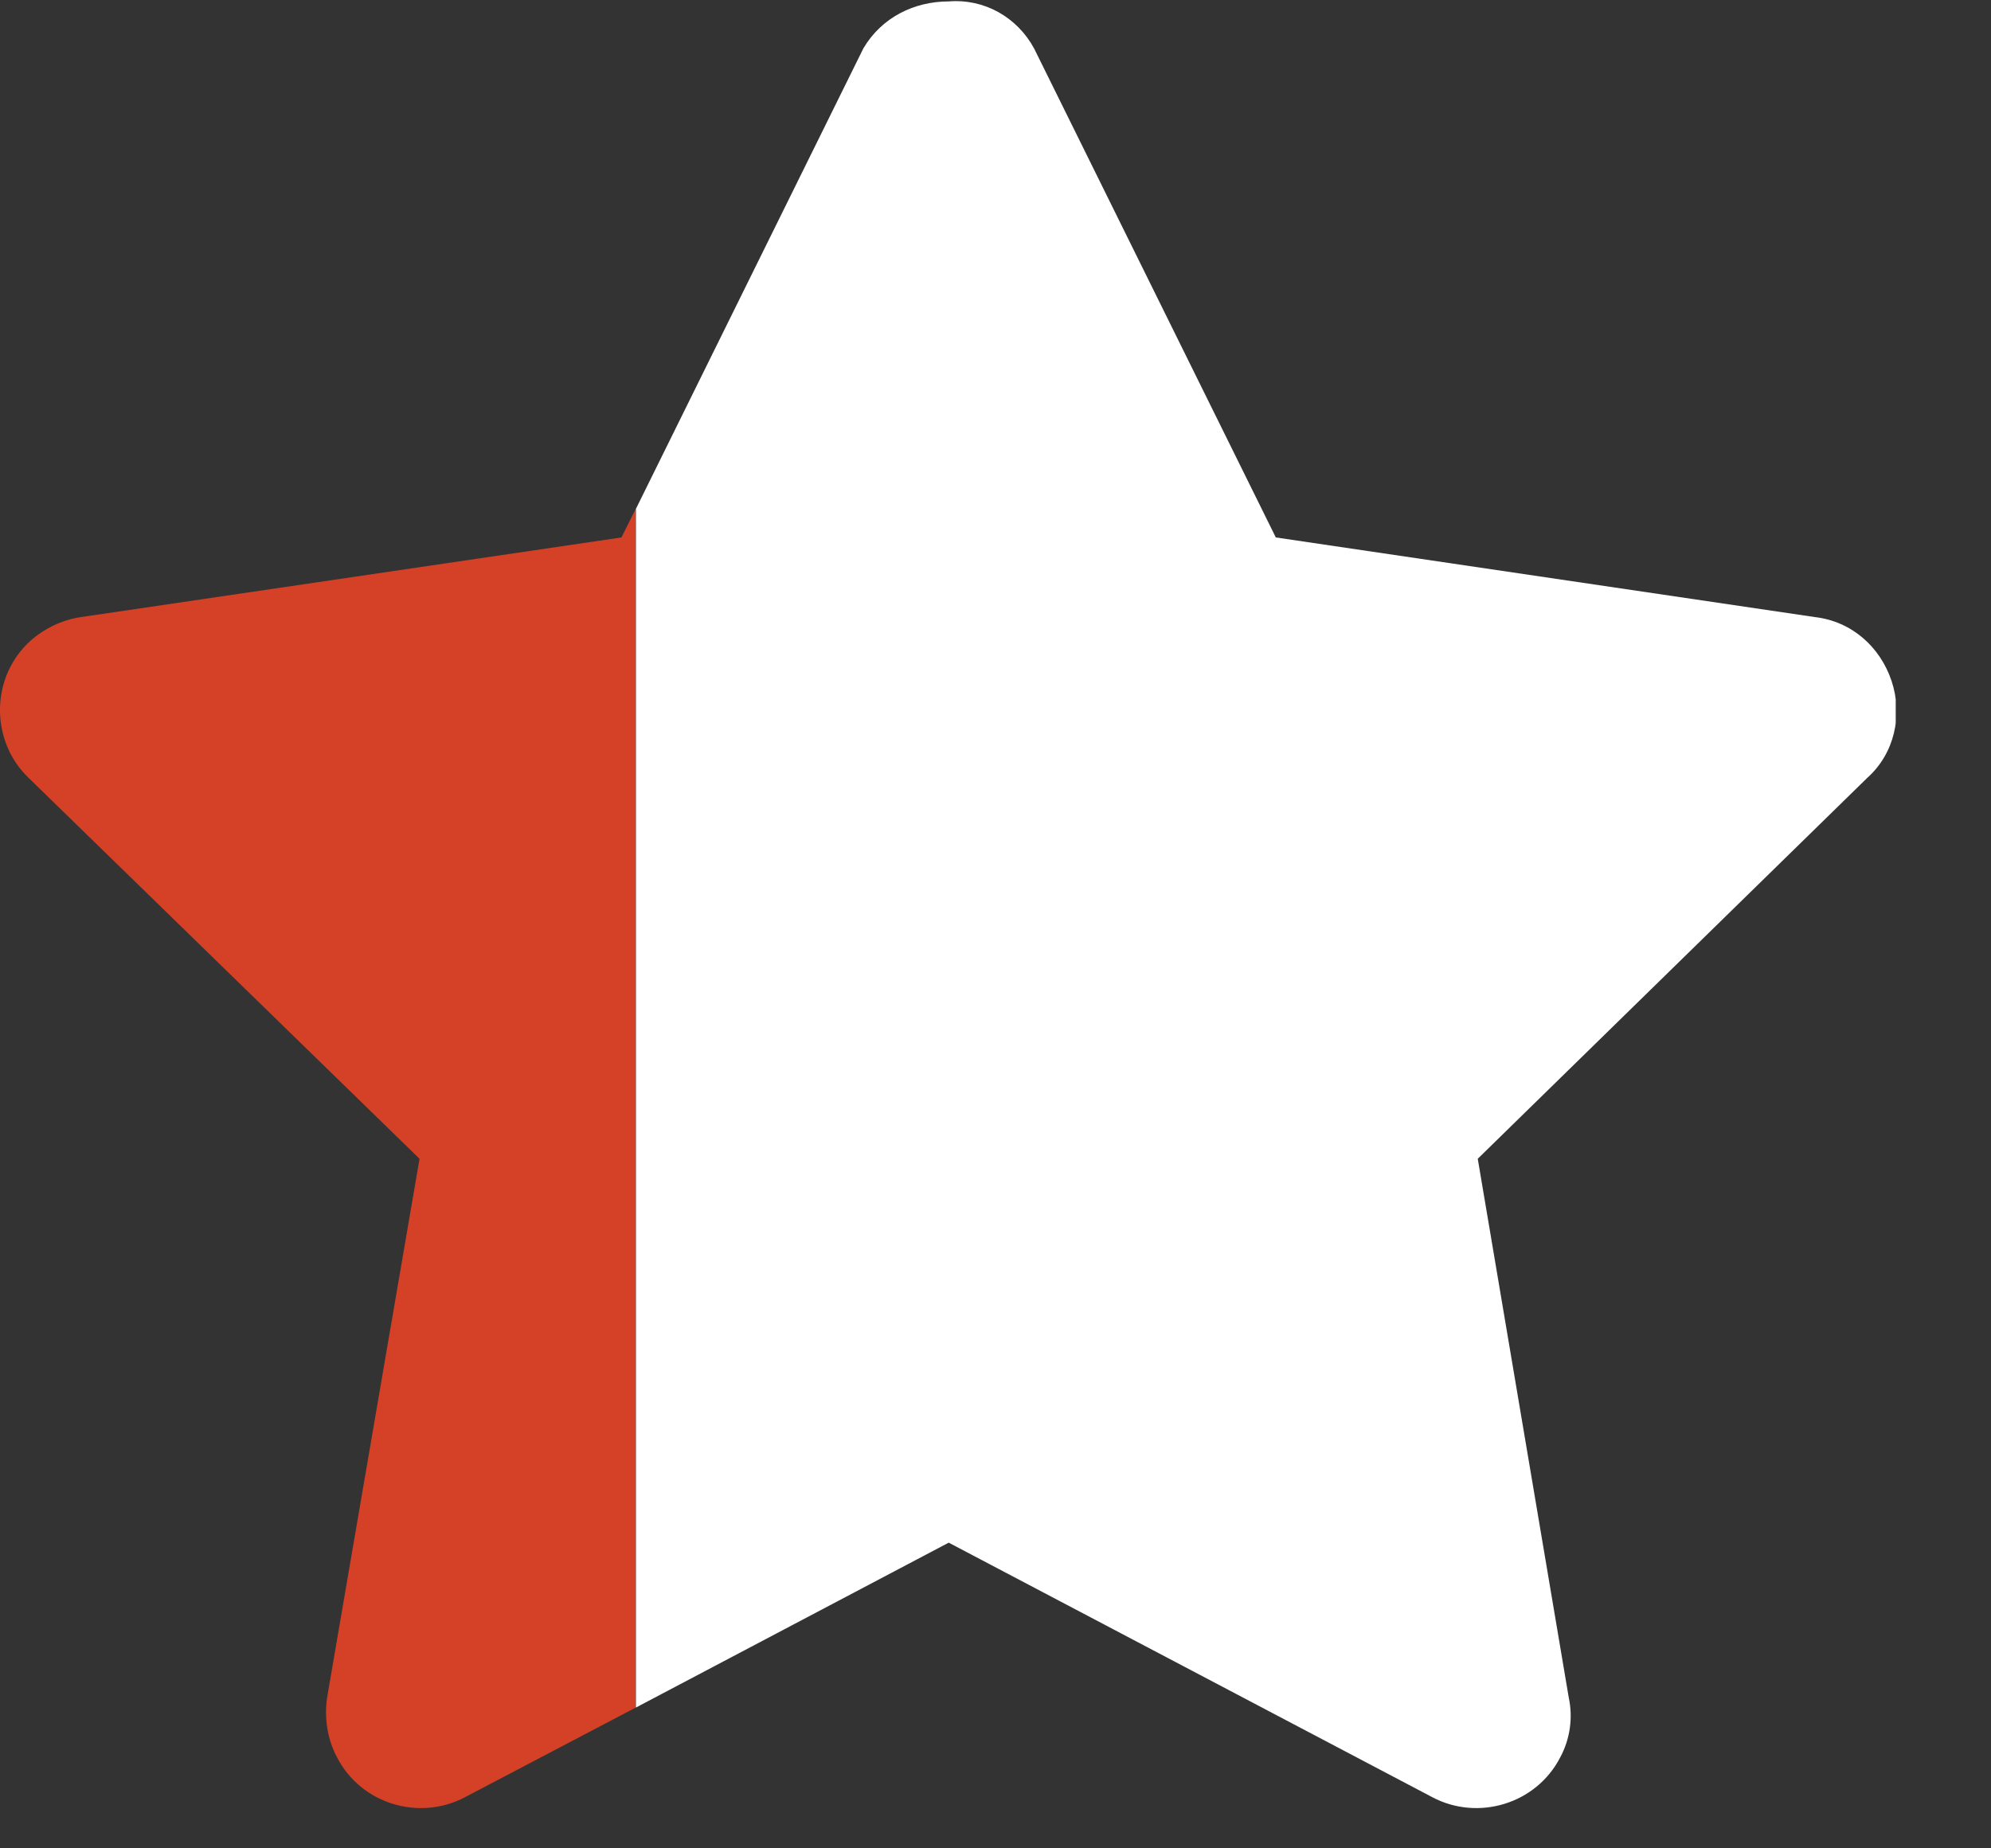
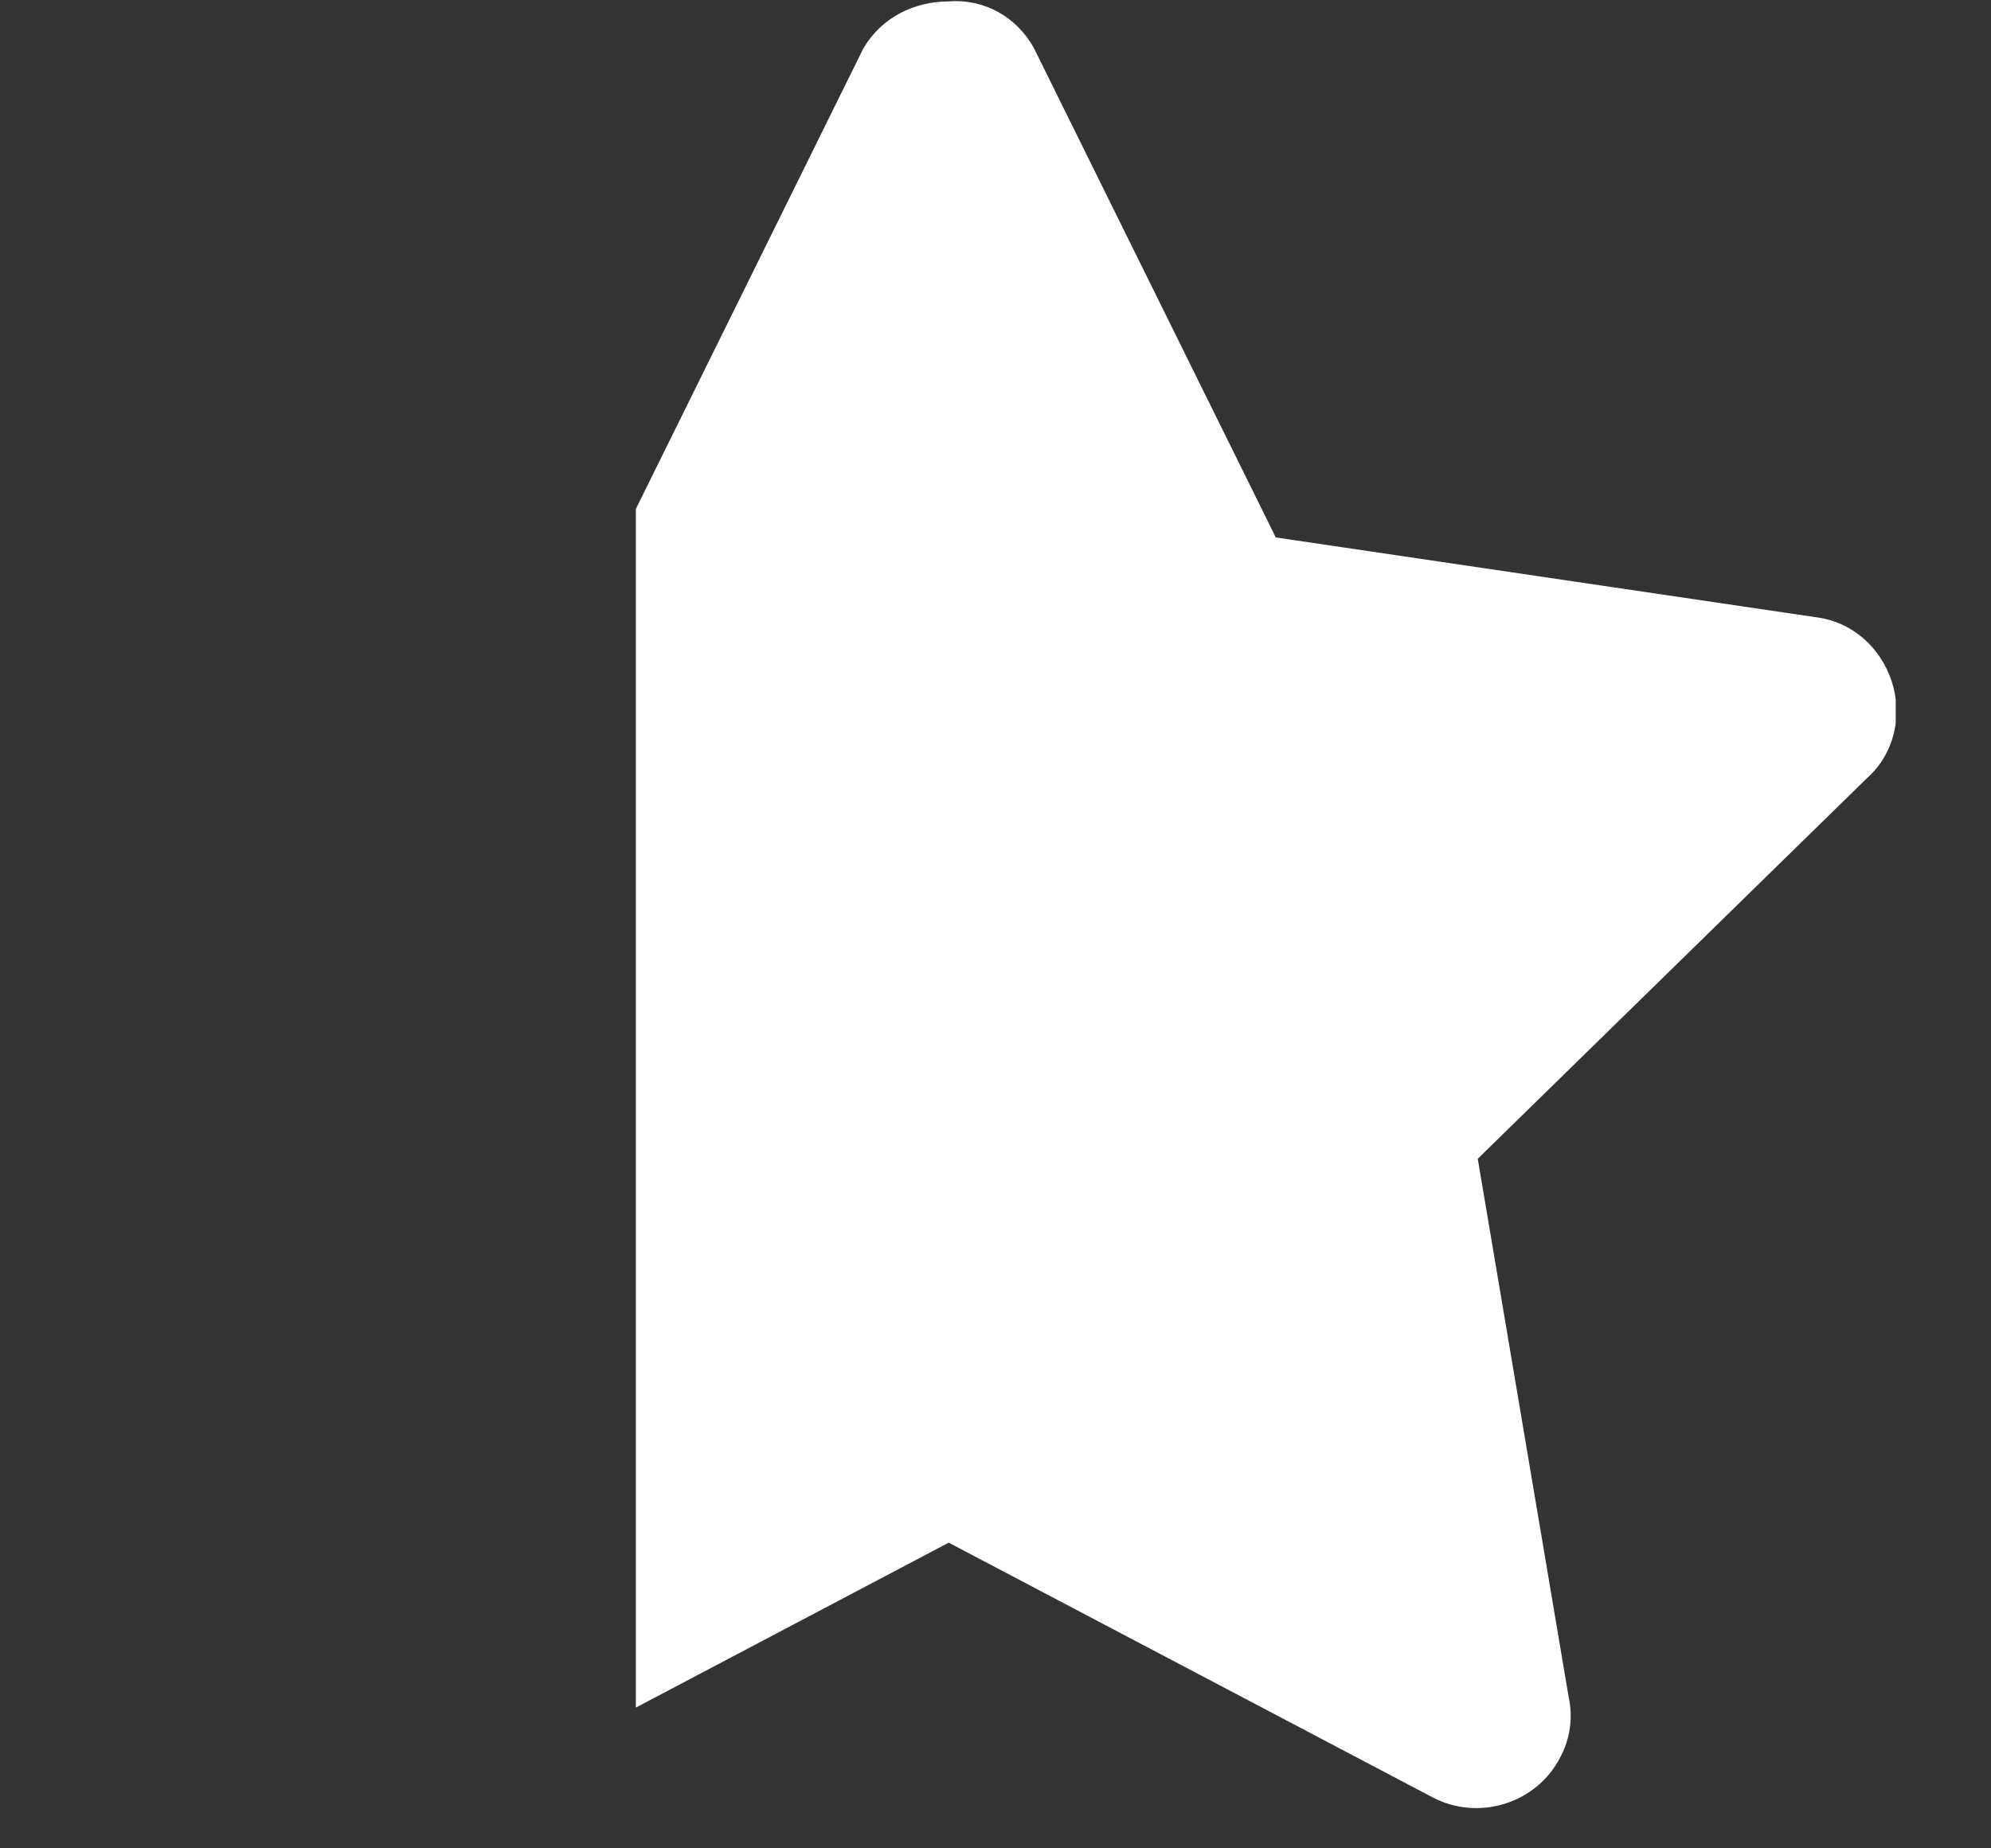
<svg xmlns="http://www.w3.org/2000/svg" width="14" height="13" viewBox="0 0 14 13" fill="none">
  <rect x="0" y="0" width="14" height="13" fill="#333333" stroke="none" />
  <g clip-path="url(#clip0_3512_18277)">
    <path d="M13.131 5.47L10.391 8.15L11.031 11.94C11.061 12.08 11.041 12.23 10.971 12.36C10.801 12.69 10.391 12.81 10.071 12.64L6.671 10.85L4.471 12.01V3.58L6.071 0.34C6.201 0.12 6.431 0.01 6.671 0.01C6.921 -0.01 7.151 0.12 7.271 0.34L8.971 3.78L12.761 4.34C13.021 4.37 13.221 4.55 13.301 4.79C13.381 5.03 13.321 5.3 13.131 5.47Z" fill="#FEFFFE" />
-     <path d="M4.47 3.58V12.01L3.27 12.64C2.95 12.81 2.54 12.69 2.37 12.36C2.3 12.23 2.28 12.08 2.3 11.94L2.95 8.15L0.2 5.47C-0.06 5.22 -0.07 4.79 0.19 4.53C0.29 4.43 0.43 4.36 0.57 4.34L4.37 3.78L4.47 3.58Z" fill="#D44127" />
  </g>
  <defs>
    <clipPath id="clip0_3512_18277">
      <rect width="13.33" height="12.72" fill="white" />
    </clipPath>
  </defs>
</svg>